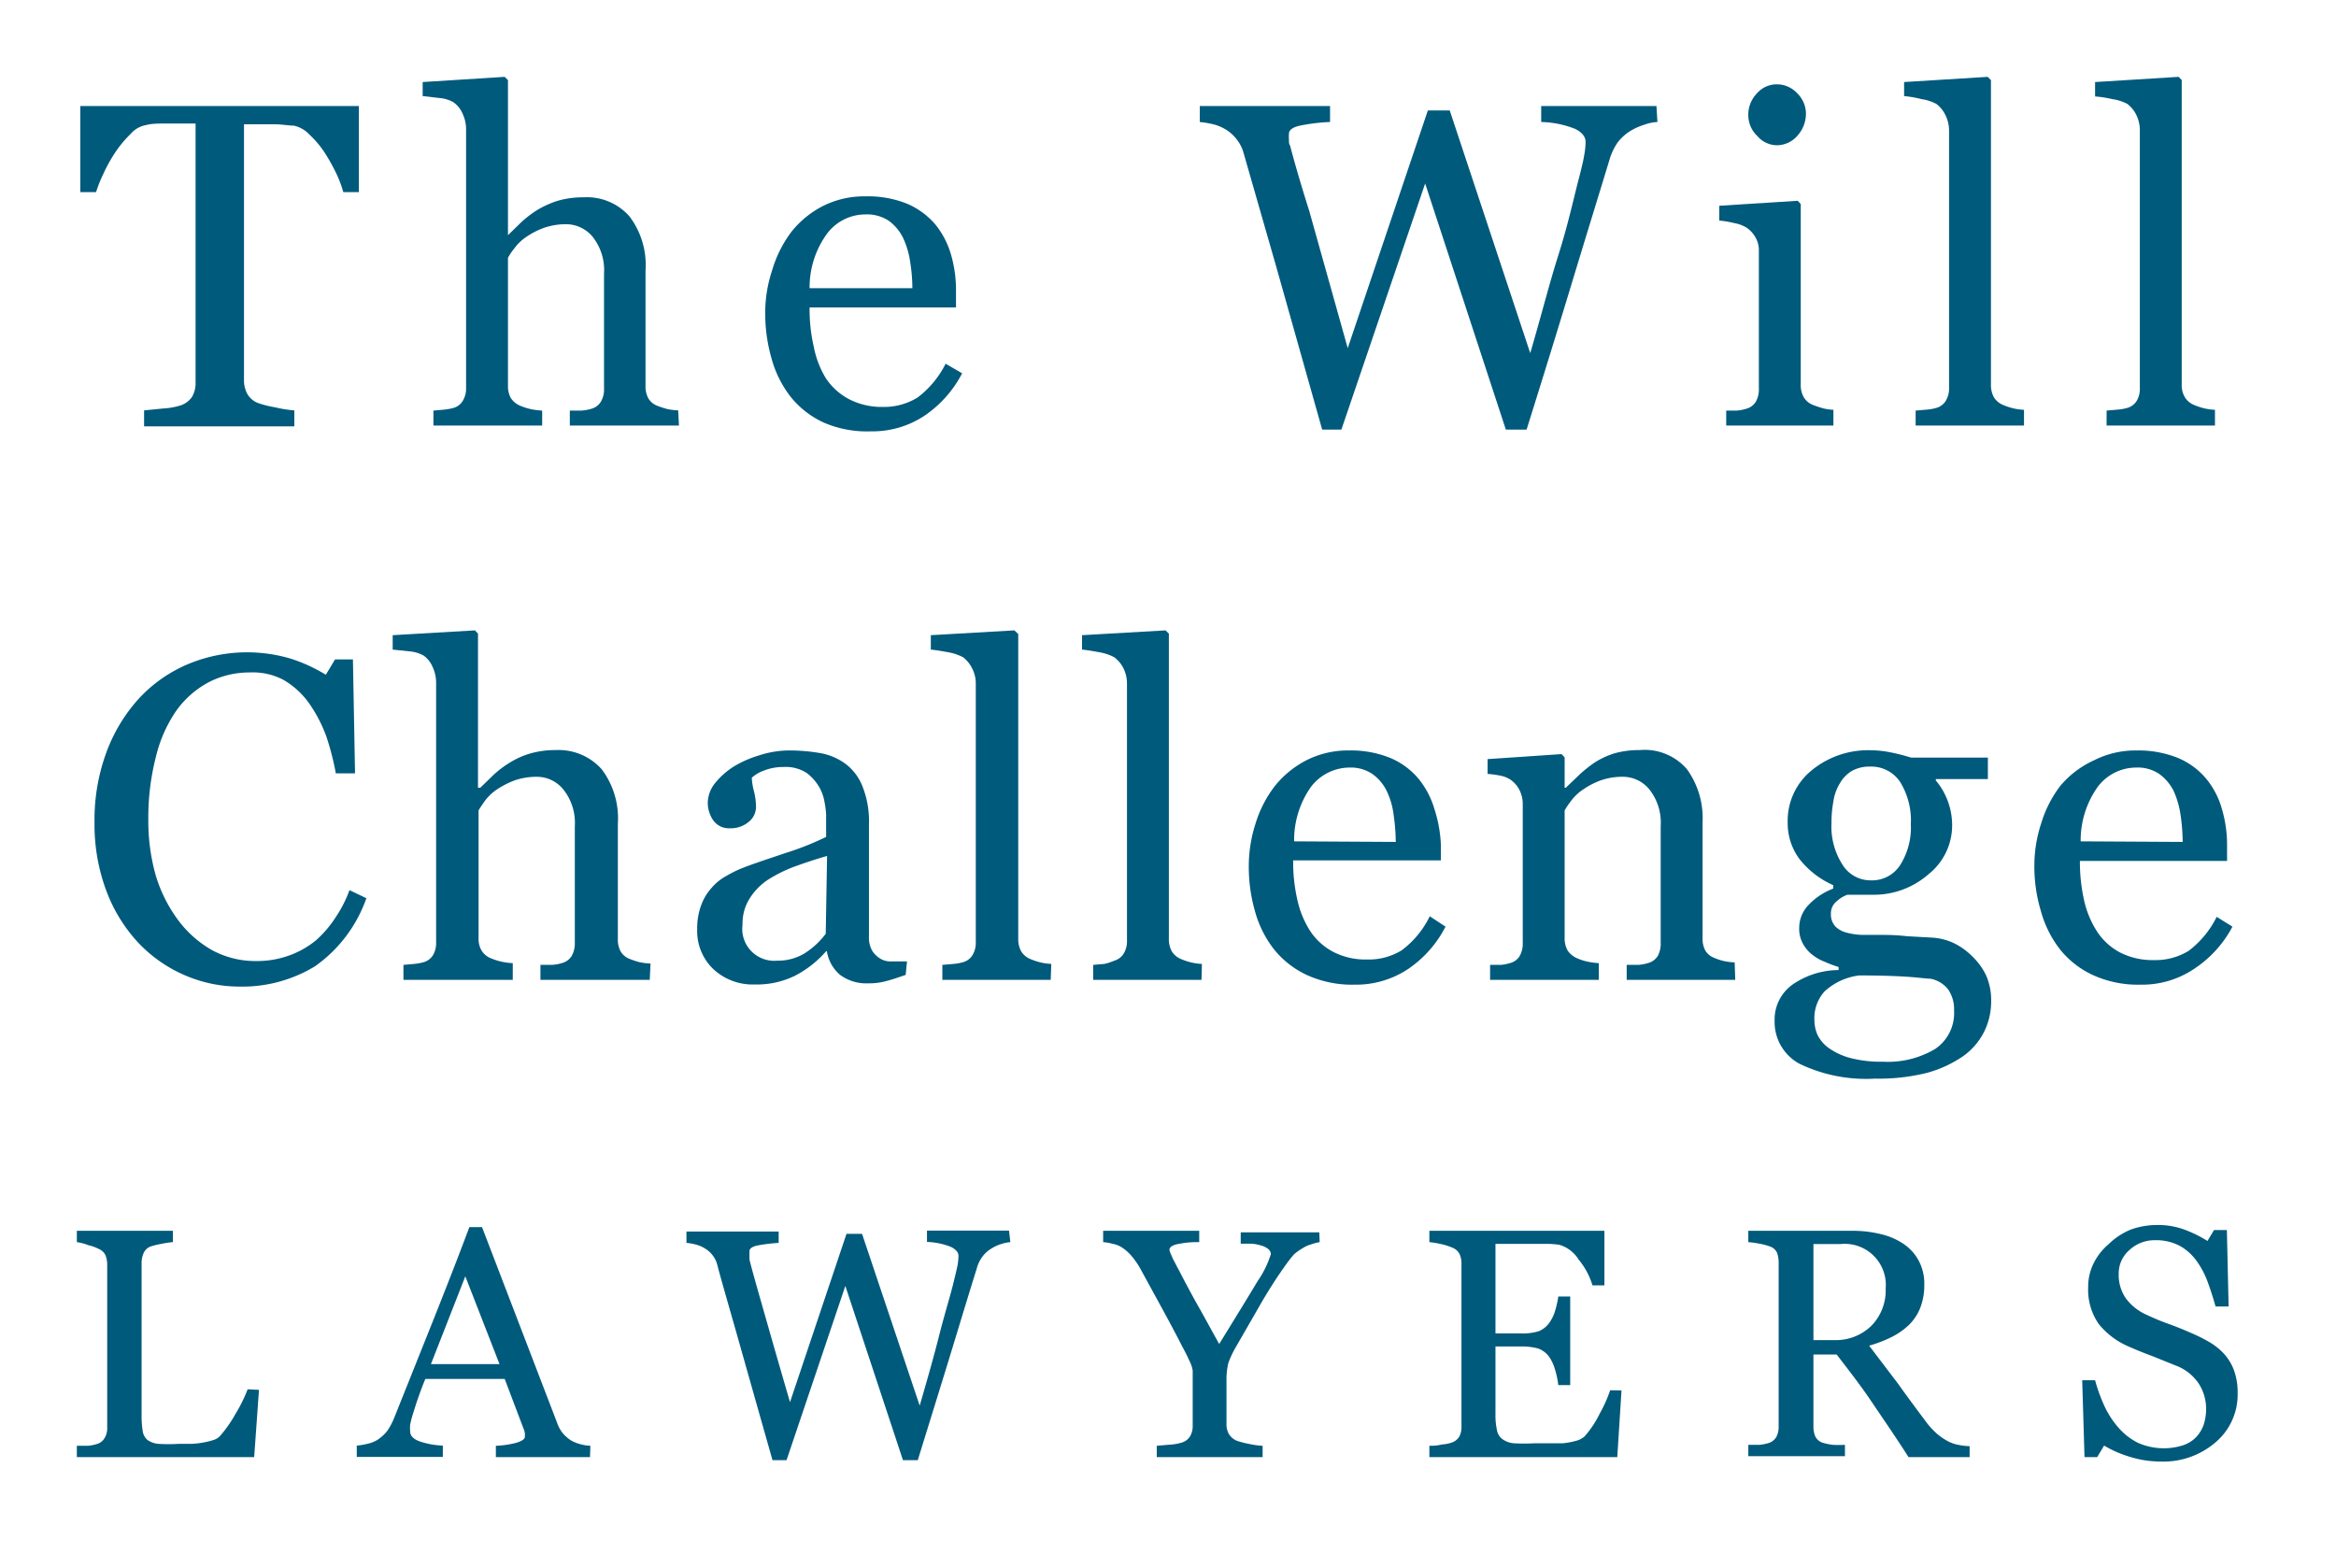
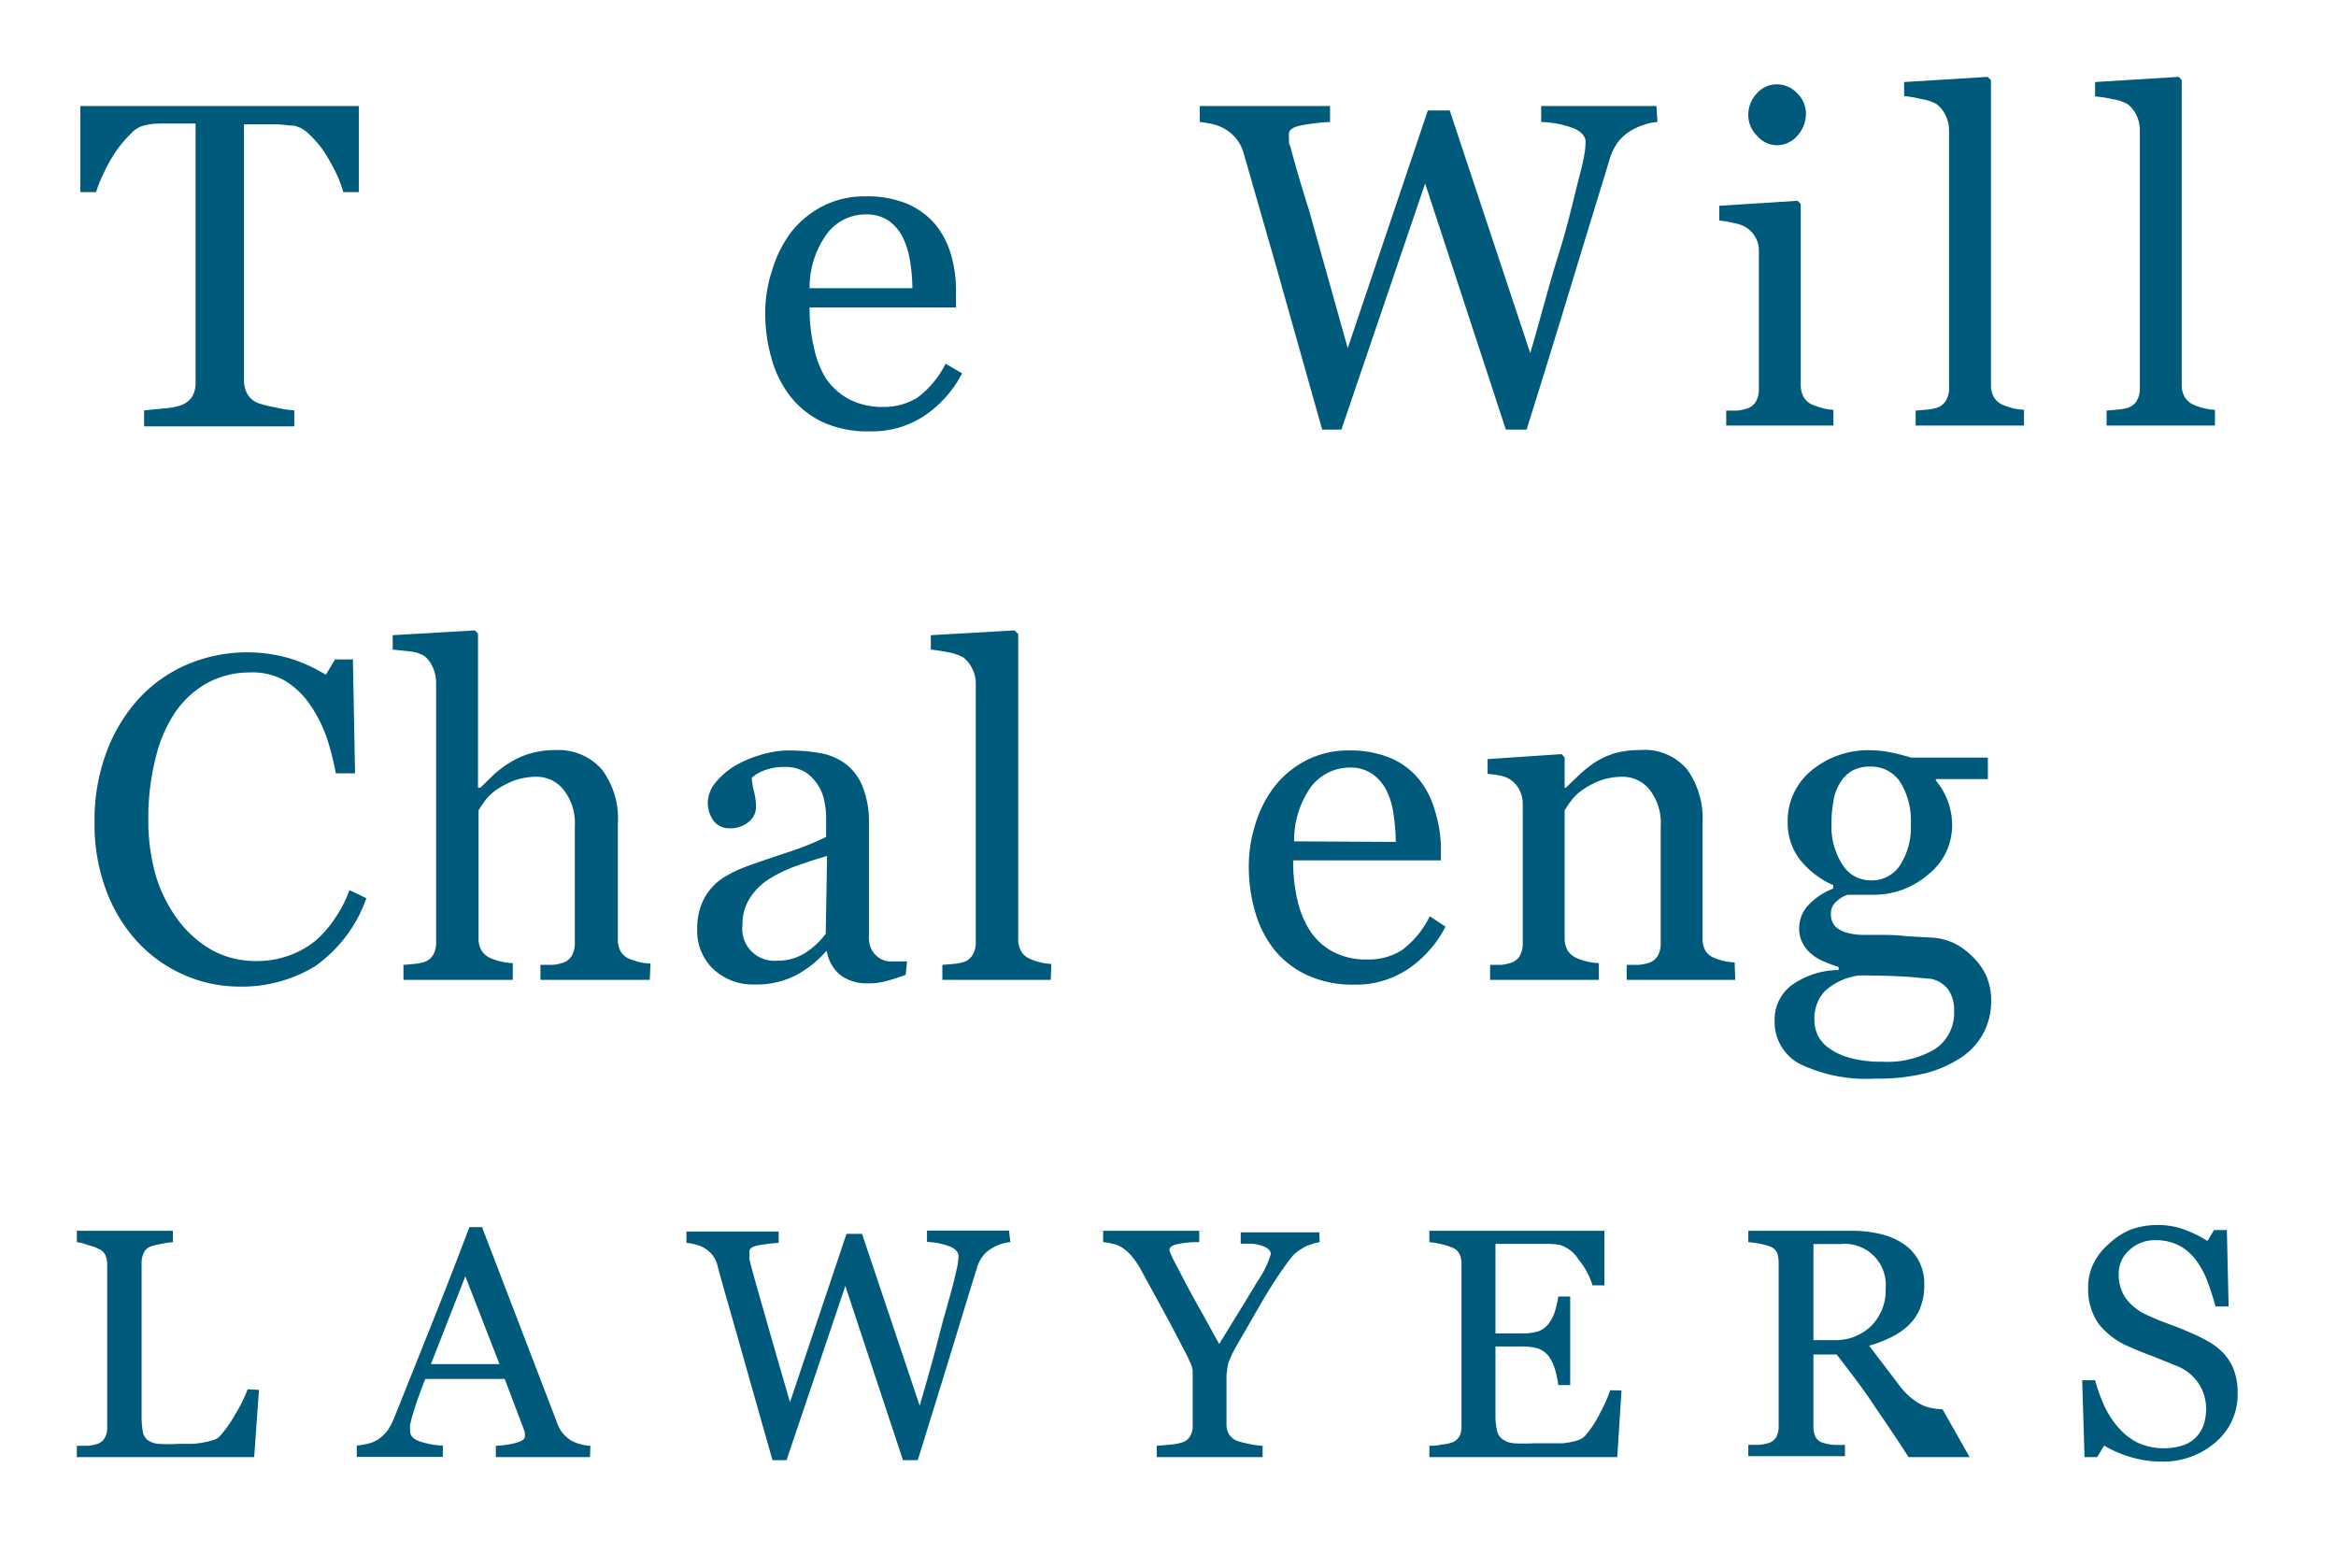
<svg xmlns="http://www.w3.org/2000/svg" id="Layer_1" data-name="Layer 1" viewBox="0 0 121.59 81.59">
  <defs>
    <style>.cls-1{isolation:isolate;}.cls-2{fill:#005a7c;}</style>
  </defs>
  <g class="cls-1">
    <path class="cls-2" d="M18.68,10h-.81a5.94,5.94,0,0,0-.38-1,9.76,9.76,0,0,0-.62-1.1A5.16,5.16,0,0,0,16.1,7a1.55,1.55,0,0,0-.8-.46c-.25,0-.55-.06-.92-.07l-1,0h-.68v13.3a1.51,1.51,0,0,0,.16.71,1.08,1.08,0,0,0,.58.5,5.58,5.58,0,0,0,.88.22,6.26,6.26,0,0,0,1,.16v.83H7.5v-.83l1-.1a3.58,3.58,0,0,0,.93-.17,1.18,1.18,0,0,0,.57-.44,1.44,1.44,0,0,0,.18-.77V6.43H9.5l-.9,0c-.36,0-.7,0-1,.08a1.37,1.37,0,0,0-.8.46A5.94,5.94,0,0,0,6,7.93a7.61,7.61,0,0,0-.62,1.12A7,7,0,0,0,5,10H4.18V5.52h14.5Z" />
-     <path class="cls-2" d="M35.34,22.15H29.66v-.78l.6,0a2.27,2.27,0,0,0,.54-.1.82.82,0,0,0,.48-.37,1.25,1.25,0,0,0,.16-.68V14.24a2.79,2.79,0,0,0-.58-1.9,1.8,1.8,0,0,0-1.42-.67,3.48,3.48,0,0,0-1.13.19,4.07,4.07,0,0,0-.93.48,2.46,2.46,0,0,0-.61.59,3,3,0,0,0-.33.49v6.64a1.29,1.29,0,0,0,.15.66,1.1,1.1,0,0,0,.49.4,3.27,3.27,0,0,0,.53.17,3.75,3.75,0,0,0,.61.08v.78H22.56v-.78l.56-.05a2.87,2.87,0,0,0,.49-.09.82.82,0,0,0,.48-.37,1.24,1.24,0,0,0,.17-.68V6.72a1.9,1.9,0,0,0-.18-.8,1.41,1.41,0,0,0-.48-.6,1.8,1.8,0,0,0-.74-.22L22,5V4.27L26.27,4l.17.17v8.07h0l.71-.69a5.75,5.75,0,0,1,.83-.63,5.11,5.11,0,0,1,1.05-.47,4.76,4.76,0,0,1,1.36-.18,2.94,2.94,0,0,1,2.38,1,4.19,4.19,0,0,1,.83,2.81v6a1.29,1.29,0,0,0,.15.66.93.93,0,0,0,.49.39c.18.07.35.12.49.16a3.68,3.68,0,0,0,.57.07Z" />
    <path class="cls-2" d="M50.08,19.43a6,6,0,0,1-1.95,2.2,4.88,4.88,0,0,1-2.8.82A5.65,5.65,0,0,1,42.89,22a4.72,4.72,0,0,1-1.73-1.34,5.63,5.63,0,0,1-1-2,8.45,8.45,0,0,1-.33-2.38,7,7,0,0,1,.36-2.21,6.22,6.22,0,0,1,1-2,5,5,0,0,1,1.65-1.35,4.77,4.77,0,0,1,2.22-.5,5.43,5.43,0,0,1,2.17.39,4,4,0,0,1,1.47,1.09,4.47,4.47,0,0,1,.8,1.55,6.62,6.62,0,0,1,.26,1.93V16H42.14a8.68,8.68,0,0,0,.22,2.06A4.93,4.93,0,0,0,43,19.71a3.34,3.34,0,0,0,1.2,1.07,3.72,3.72,0,0,0,1.76.4,3.32,3.32,0,0,0,1.8-.49,5,5,0,0,0,1.46-1.76ZM47.49,15a8.93,8.93,0,0,0-.12-1.4A4.33,4.33,0,0,0,47,12.37a2.44,2.44,0,0,0-.74-.88,2.06,2.06,0,0,0-1.21-.33,2.5,2.5,0,0,0-2,1A4.73,4.73,0,0,0,42.14,15Z" />
    <path class="cls-2" d="M86.27,6.35a2.35,2.35,0,0,0-.68.14,3.35,3.35,0,0,0-.72.32,2.53,2.53,0,0,0-.66.59,3.11,3.11,0,0,0-.44.93c-.55,1.81-1.2,3.91-1.93,6.32s-1.53,5-2.38,7.71H78.38L74.18,9.55,69.82,22.36h-1l-2.4-8.51L64.72,7.93a2,2,0,0,0-.32-.64,2.12,2.12,0,0,0-.55-.52,2.4,2.4,0,0,0-.69-.3,5.54,5.54,0,0,0-.71-.12V5.52h6.78v.83a9.77,9.77,0,0,0-1.52.18c-.41.08-.62.23-.62.43a2.11,2.11,0,0,0,0,.31c0,.13,0,.23.06.31.18.69.5,1.83,1,3.41l2,7.13L74.32,5.75h1.14l4.19,12.63c.57-1.94,1-3.64,1.46-5.09s.74-2.69,1-3.73c.19-.72.31-1.22.35-1.49a3.82,3.82,0,0,0,.07-.69c0-.26-.18-.49-.54-.67a5.08,5.08,0,0,0-1.77-.36V5.52h6Z" />
    <path class="cls-2" d="M95.43,22.15H89.85v-.78l.56,0a2.21,2.21,0,0,0,.5-.1.82.82,0,0,0,.48-.36,1.31,1.31,0,0,0,.16-.69V13.05a1.3,1.3,0,0,0-.17-.68,1.46,1.46,0,0,0-.47-.52,1.85,1.85,0,0,0-.65-.24,5,5,0,0,0-.77-.13v-.77l4.08-.26.16.17V20a1.29,1.29,0,0,0,.16.68.94.94,0,0,0,.49.4c.17.07.34.12.5.17a3,3,0,0,0,.55.08ZM94,5.89a1.72,1.72,0,0,1-.44,1.17,1.42,1.42,0,0,1-1.09.5,1.36,1.36,0,0,1-1-.48A1.5,1.5,0,0,1,91,6a1.59,1.59,0,0,1,.44-1.13,1.36,1.36,0,0,1,1-.48,1.43,1.43,0,0,1,1.1.46A1.49,1.49,0,0,1,94,5.89Z" />
    <path class="cls-2" d="M105.35,22.15H99.71v-.78l.58-.05a2.66,2.66,0,0,0,.5-.09.84.84,0,0,0,.49-.37,1.24,1.24,0,0,0,.17-.68V6.79a1.81,1.81,0,0,0-.19-.8,1.6,1.6,0,0,0-.47-.58,2.35,2.35,0,0,0-.77-.25A6,6,0,0,0,99.11,5V4.27L103.46,4l.17.17V20a1.33,1.33,0,0,0,.15.67,1,1,0,0,0,.49.41,3.39,3.39,0,0,0,.51.17,3.13,3.13,0,0,0,.57.08Z" />
    <path class="cls-2" d="M115.29,22.15h-5.64v-.78l.57-.05a2.64,2.64,0,0,0,.51-.09.84.84,0,0,0,.49-.37,1.25,1.25,0,0,0,.16-.68V6.79a1.8,1.8,0,0,0-.18-.8,1.6,1.6,0,0,0-.47-.58,2.34,2.34,0,0,0-.78-.25,5.73,5.73,0,0,0-.9-.14V4.27L113.4,4l.16.17V20a1.23,1.23,0,0,0,.16.67,1,1,0,0,0,.49.41,3.39,3.39,0,0,0,.51.17,3.13,3.13,0,0,0,.57.08Z" />
    <path class="cls-2" d="M12.47,51.35a7.17,7.17,0,0,1-2.85-.59A7.31,7.31,0,0,1,7.2,49.07a8.16,8.16,0,0,1-1.66-2.69,9.85,9.85,0,0,1-.62-3.58,10.15,10.15,0,0,1,.61-3.62,8.53,8.53,0,0,1,1.68-2.8,7.39,7.39,0,0,1,2.52-1.79,8,8,0,0,1,5.33-.33,8.29,8.29,0,0,1,1.9.86l.48-.8h.93l.11,5.93h-1A14.35,14.35,0,0,0,17,38.37a7.46,7.46,0,0,0-.88-1.72,4.29,4.29,0,0,0-1.34-1.25A3.41,3.41,0,0,0,13,35a4.63,4.63,0,0,0-2.12.5A4.9,4.9,0,0,0,9.17,37a7.16,7.16,0,0,0-1.06,2.41,12.75,12.75,0,0,0-.39,3.27,10.38,10.38,0,0,0,.4,2.93A7.54,7.54,0,0,0,9.28,47.9a5.7,5.7,0,0,0,1.77,1.56,4.73,4.73,0,0,0,2.29.56,4.89,4.89,0,0,0,1.74-.3,4.65,4.65,0,0,0,1.38-.79,5.77,5.77,0,0,0,1-1.17,6.42,6.42,0,0,0,.73-1.43l.88.42a7.27,7.27,0,0,1-2.67,3.54A7.27,7.27,0,0,1,12.47,51.35Z" />
    <path class="cls-2" d="M33.82,51H28.13v-.78l.6,0a2.27,2.27,0,0,0,.54-.1.84.84,0,0,0,.49-.37,1.34,1.34,0,0,0,.16-.68V43a2.79,2.79,0,0,0-.59-1.9,1.78,1.78,0,0,0-1.41-.67,3.49,3.49,0,0,0-1.14.19,4.53,4.53,0,0,0-.93.48,2.63,2.63,0,0,0-.61.58c-.14.2-.25.36-.33.5v6.64a1.2,1.2,0,0,0,.16.66,1,1,0,0,0,.49.4,3.27,3.27,0,0,0,.53.17,3.49,3.49,0,0,0,.6.08V51H21v-.78l.56-.05a2.7,2.7,0,0,0,.49-.09.84.84,0,0,0,.49-.37,1.25,1.25,0,0,0,.16-.68V35.52a1.9,1.9,0,0,0-.18-.8,1.39,1.39,0,0,0-.47-.6,1.86,1.86,0,0,0-.75-.22l-.86-.09v-.75l4.28-.25.16.17V41H25l.7-.68a5.37,5.37,0,0,1,.84-.63,4.26,4.26,0,0,1,1.05-.47,4.69,4.69,0,0,1,1.35-.18,3,3,0,0,1,2.38,1,4.24,4.24,0,0,1,.84,2.82v6a1.3,1.3,0,0,0,.15.67.94.94,0,0,0,.49.39,4.6,4.6,0,0,0,.49.16,3.38,3.38,0,0,0,.57.07Z" />
    <path class="cls-2" d="M47.14,50.74c-.37.13-.69.24-1,.32a3.35,3.35,0,0,1-.94.12,2.29,2.29,0,0,1-1.46-.43,2,2,0,0,1-.7-1.24H43a5.51,5.51,0,0,1-1.63,1.28,4.52,4.52,0,0,1-2.1.45,3,3,0,0,1-2.14-.8,2.73,2.73,0,0,1-.84-2.08,3.44,3.44,0,0,1,.19-1.2,2.78,2.78,0,0,1,.56-.95,2.72,2.72,0,0,1,.77-.62,5.77,5.77,0,0,1,.91-.44c.35-.14,1.06-.38,2.13-.74A15.14,15.14,0,0,0,43,43.56V42.4a4,4,0,0,0-.07-.58,2.4,2.4,0,0,0-.27-.82,2.5,2.5,0,0,0-.66-.76,2,2,0,0,0-1.22-.32,2.73,2.73,0,0,0-1,.18,1.88,1.88,0,0,0-.65.38,3.38,3.38,0,0,0,.11.69,3.36,3.36,0,0,1,.11.85,1,1,0,0,1-.37.75,1.46,1.46,0,0,1-1,.34,1,1,0,0,1-.86-.42,1.62,1.62,0,0,1-.28-.93,1.68,1.68,0,0,1,.38-1,4,4,0,0,1,1-.88,5.65,5.65,0,0,1,1.28-.56A5.11,5.11,0,0,1,41,39.06a9.53,9.53,0,0,1,1.71.14,3.11,3.11,0,0,1,1.33.58A2.71,2.71,0,0,1,44.92,41a4.92,4.92,0,0,1,.31,1.91q0,1.68,0,3c0,.87,0,1.81,0,2.83a1.39,1.39,0,0,0,.16.73,1.29,1.29,0,0,0,.49.46,1.08,1.08,0,0,0,.55.11l.78,0Zm-4.09-6.19c-.66.19-1.24.39-1.74.57a7.36,7.36,0,0,0-1.4.71,3.23,3.23,0,0,0-.93,1,2.43,2.43,0,0,0-.33,1.29A1.66,1.66,0,0,0,40.45,50a2.65,2.65,0,0,0,1.46-.4,4.13,4.13,0,0,0,1.07-1Z" />
    <path class="cls-2" d="M54.69,51H49.05v-.78l.58-.05a2.66,2.66,0,0,0,.5-.09.84.84,0,0,0,.49-.37,1.24,1.24,0,0,0,.17-.68V35.59a1.69,1.69,0,0,0-.19-.8,1.6,1.6,0,0,0-.47-.58,2.56,2.56,0,0,0-.77-.26c-.38-.07-.68-.12-.91-.14v-.75l4.35-.25L53,33V48.84a1.33,1.33,0,0,0,.15.67,1,1,0,0,0,.49.41,3.39,3.39,0,0,0,.51.17,3.13,3.13,0,0,0,.57.08Z" />
-     <path class="cls-2" d="M62.54,51H56.9v-.78l.58-.05A2.66,2.66,0,0,0,58,50a.84.84,0,0,0,.49-.37,1.24,1.24,0,0,0,.17-.68V35.59a1.8,1.8,0,0,0-.18-.8,1.63,1.63,0,0,0-.48-.58,2.56,2.56,0,0,0-.77-.26c-.38-.07-.68-.12-.91-.14v-.75l4.35-.25.17.17V48.84a1.33,1.33,0,0,0,.15.67,1,1,0,0,0,.49.41,3.39,3.39,0,0,0,.51.17,3.13,3.13,0,0,0,.57.08Z" />
    <path class="cls-2" d="M75.24,48.23a5.92,5.92,0,0,1-1.94,2.2,4.9,4.9,0,0,1-2.8.82,5.7,5.7,0,0,1-2.45-.49,4.8,4.8,0,0,1-1.73-1.34,5.66,5.66,0,0,1-1-2A8.38,8.38,0,0,1,65,45.08a7.24,7.24,0,0,1,.35-2.21,6.12,6.12,0,0,1,1-1.95A5.09,5.09,0,0,1,68,39.57a4.78,4.78,0,0,1,2.22-.51,5.42,5.42,0,0,1,2.17.4,3.87,3.87,0,0,1,1.46,1.09,4.49,4.49,0,0,1,.81,1.55A7,7,0,0,1,75,44v.78H67.31a8.68,8.68,0,0,0,.22,2.06,4.93,4.93,0,0,0,.68,1.64,3.26,3.26,0,0,0,1.2,1.07,3.68,3.68,0,0,0,1.75.39,3.27,3.27,0,0,0,1.8-.48,4.85,4.85,0,0,0,1.46-1.77Zm-2.59-4.41a10.22,10.22,0,0,0-.11-1.4,4,4,0,0,0-.36-1.25,2.35,2.35,0,0,0-.74-.88,2,2,0,0,0-1.2-.34,2.54,2.54,0,0,0-2,1,4.8,4.8,0,0,0-.88,2.84Z" />
    <path class="cls-2" d="M90.32,51H84.67v-.78l.6,0a2.27,2.27,0,0,0,.53-.1.84.84,0,0,0,.49-.37,1.34,1.34,0,0,0,.15-.68V43a2.79,2.79,0,0,0-.58-1.9,1.78,1.78,0,0,0-1.41-.67,3.41,3.41,0,0,0-1.14.19,4,4,0,0,0-.92.48,2.43,2.43,0,0,0-.61.58,4.06,4.06,0,0,0-.34.5v6.64a1.29,1.29,0,0,0,.16.66,1.13,1.13,0,0,0,.5.4,2.74,2.74,0,0,0,.53.17,3.81,3.81,0,0,0,.59.08V51H77.56v-.78l.56,0a2.21,2.21,0,0,0,.5-.1.82.82,0,0,0,.48-.36,1.31,1.31,0,0,0,.16-.69V41.85a1.63,1.63,0,0,0-.17-.73,1.44,1.44,0,0,0-.47-.54,1.47,1.47,0,0,0-.53-.21,5.86,5.86,0,0,0-.66-.09v-.77l3.85-.26.16.17V41h.06l.7-.67a6.78,6.78,0,0,1,.8-.64,4.27,4.27,0,0,1,1-.47,4.69,4.69,0,0,1,1.35-.18,2.9,2.9,0,0,1,2.46,1,4.36,4.36,0,0,1,.81,2.76v6a1.31,1.31,0,0,0,.14.67.92.92,0,0,0,.48.39,2.75,2.75,0,0,0,.49.16,3.11,3.11,0,0,0,.56.07Z" />
    <path class="cls-2" d="M102.63,49.75a3.46,3.46,0,0,1,.74,1,3.19,3.19,0,0,1,.27,1.39,3.52,3.52,0,0,1-.37,1.57,3.48,3.48,0,0,1-1.1,1.27,6.2,6.2,0,0,1-1.87.86,10.38,10.38,0,0,1-2.7.3,8,8,0,0,1-3.93-.77,2.47,2.47,0,0,1-1.3-2.24,2.23,2.23,0,0,1,.94-1.89,4.24,4.24,0,0,1,2.39-.75v-.16a6.48,6.48,0,0,1-.72-.27,2.4,2.4,0,0,1-.65-.37,1.83,1.83,0,0,1-.49-.58,1.58,1.58,0,0,1-.19-.82,1.72,1.72,0,0,1,.44-1.14,3.45,3.45,0,0,1,1.33-.9v-.18a4.58,4.58,0,0,1-1.75-1.35,3.13,3.13,0,0,1-.62-1.92,3.38,3.38,0,0,1,1.23-2.69,4.63,4.63,0,0,1,3.13-1.06,5.35,5.35,0,0,1,1,.11c.35.07.7.16,1.06.27h4v1.12h-2.71v.07a3.64,3.64,0,0,1,.85,2.31,3.25,3.25,0,0,1-1.24,2.58,4.3,4.3,0,0,1-2.87,1.06H96.16a1.62,1.62,0,0,0-.56.34.8.8,0,0,0-.3.66.91.91,0,0,0,.25.67,1.32,1.32,0,0,0,.6.31,3.5,3.5,0,0,0,.79.11l.93,0c.34,0,.81,0,1.41.07l1.27.07a3.15,3.15,0,0,1,1.09.26A3.5,3.5,0,0,1,102.63,49.75Zm-.92,2.84a1.81,1.81,0,0,0-.3-1.08,1.52,1.52,0,0,0-.93-.57c-.22,0-.66-.07-1.34-.11s-1.47-.06-2.37-.06a3.25,3.25,0,0,0-1.8.83,2.08,2.08,0,0,0-.53,1.49,1.93,1.93,0,0,0,.17.79,1.86,1.86,0,0,0,.61.69,3.52,3.52,0,0,0,1.1.5,6.35,6.35,0,0,0,1.69.19,4.83,4.83,0,0,0,2.71-.66A2.25,2.25,0,0,0,101.71,52.59ZM99.46,42.9a3.82,3.82,0,0,0-.55-2.19,1.8,1.8,0,0,0-1.57-.81,1.87,1.87,0,0,0-.94.22,1.77,1.77,0,0,0-.64.66,2.43,2.43,0,0,0-.33.93,5.83,5.83,0,0,0-.1,1.12A3.66,3.66,0,0,0,95.9,45a1.71,1.71,0,0,0,1.47.82A1.74,1.74,0,0,0,98.92,45,3.64,3.64,0,0,0,99.46,42.9Z" />
-     <path class="cls-2" d="M116.2,48.23a5.94,5.94,0,0,1-2,2.2,4.85,4.85,0,0,1-2.8.82,5.65,5.65,0,0,1-2.44-.49,4.72,4.72,0,0,1-1.73-1.34,5.66,5.66,0,0,1-1-2,8,8,0,0,1-.34-2.37,7,7,0,0,1,.36-2.21,6.12,6.12,0,0,1,1-1.95A5,5,0,0,1,109,39.57a4.78,4.78,0,0,1,2.22-.51,5.49,5.49,0,0,1,2.17.4,3.87,3.87,0,0,1,1.46,1.09,4.31,4.31,0,0,1,.8,1.55,6.62,6.62,0,0,1,.27,1.93v.78h-7.66a9.23,9.23,0,0,0,.22,2.06,5,5,0,0,0,.69,1.64,3.23,3.23,0,0,0,1.19,1.07,3.72,3.72,0,0,0,1.76.39,3.29,3.29,0,0,0,1.8-.48,5,5,0,0,0,1.46-1.77Zm-2.59-4.41a10.22,10.22,0,0,0-.11-1.4,4.65,4.65,0,0,0-.36-1.25,2.44,2.44,0,0,0-.74-.88,2,2,0,0,0-1.21-.34,2.51,2.51,0,0,0-2,1,4.8,4.8,0,0,0-.89,2.84Z" />
  </g>
  <g class="cls-1">
    <path class="cls-2" d="M13.48,72.34l-.25,3.5H4v-.59l.58,0a2.22,2.22,0,0,0,.52-.11.67.67,0,0,0,.36-.32,1,1,0,0,0,.12-.53V65.81a1.27,1.27,0,0,0-.1-.5A.69.69,0,0,0,5.13,65a2.24,2.24,0,0,0-.53-.19A2.65,2.65,0,0,0,4,64.65v-.59H9v.59a4.88,4.88,0,0,0-.6.09,4.31,4.31,0,0,0-.54.13.64.64,0,0,0-.38.34,1.26,1.26,0,0,0-.11.51v7.91a4.77,4.77,0,0,0,.06.86.72.72,0,0,0,.25.46,1.16,1.16,0,0,0,.57.2,9.22,9.22,0,0,0,1.06,0l.64,0a4.19,4.19,0,0,0,.63-.07,3.74,3.74,0,0,0,.53-.13.77.77,0,0,0,.36-.23,6.65,6.65,0,0,0,.8-1.15,7.86,7.86,0,0,0,.62-1.26Z" />
    <path class="cls-2" d="M30.71,75.84h-4.9v-.59a4.86,4.86,0,0,0,1.08-.16c.28-.09.43-.19.43-.31a1.41,1.41,0,0,0,0-.18.87.87,0,0,0-.05-.19l-1-2.64H22.14c-.16.38-.28.72-.38,1s-.18.55-.26.8-.12.43-.15.58a1.86,1.86,0,0,0,0,.36c0,.22.17.4.52.52a4.21,4.21,0,0,0,1.18.21v.59H18.57v-.59a3.35,3.35,0,0,0,.54-.09,1.69,1.69,0,0,0,.54-.21,2.14,2.14,0,0,0,.51-.47,3.49,3.49,0,0,0,.36-.68q.89-2.22,2-5t1.91-4.92h.66L29,74.06a1.81,1.81,0,0,0,.28.52,1.93,1.93,0,0,0,.44.39,2,2,0,0,0,.5.2,2.2,2.2,0,0,0,.51.08ZM26,71l-1.78-4.57L22.43,71Z" />
    <path class="cls-2" d="M52.59,64.65a2.17,2.17,0,0,0-.48.1,2.07,2.07,0,0,0-.5.23,1.61,1.61,0,0,0-.47.42,1.85,1.85,0,0,0-.31.66c-.4,1.27-.85,2.77-1.37,4.47S48.37,74.06,47.77,76H47l-3-9.07L40.94,76h-.73c-.55-1.93-1.12-3.95-1.7-6s-1-3.48-1.18-4.19a1.35,1.35,0,0,0-.22-.45,1.43,1.43,0,0,0-.4-.37,1.62,1.62,0,0,0-.48-.21,2.66,2.66,0,0,0-.5-.09v-.59h4.8v.59a8.89,8.89,0,0,0-1.08.13c-.29.06-.44.16-.44.3s0,.13,0,.22,0,.17,0,.22c.12.49.35,1.3.67,2.42s.8,2.81,1.44,5l2.94-8.76h.81l3,8.94c.4-1.37.74-2.57,1-3.6s.53-1.91.72-2.64c.13-.52.21-.87.25-1.06a3.25,3.25,0,0,0,.05-.49c0-.18-.13-.34-.39-.47a3.7,3.7,0,0,0-1.25-.26v-.59h4.27Z" />
    <path class="cls-2" d="M68.69,64.65a2.56,2.56,0,0,0-.45.12,1.4,1.4,0,0,0-.44.2,2.75,2.75,0,0,0-.44.31,6.42,6.42,0,0,0-.44.56c-.44.61-.83,1.23-1.2,1.85l-1.37,2.38a5.2,5.2,0,0,0-.41.86,3.62,3.62,0,0,0-.1.94v2.25a1,1,0,0,0,.12.51.89.89,0,0,0,.42.36,4.63,4.63,0,0,0,.62.16,4,4,0,0,0,.72.1v.59H60.21v-.59l.7-.06a2.48,2.48,0,0,0,.64-.12.75.75,0,0,0,.41-.34,1.07,1.07,0,0,0,.12-.53V71.33a1.69,1.69,0,0,0-.16-.48q-.16-.36-.39-.78c-.33-.65-.7-1.34-1.11-2.09l-1.05-1.92a4.05,4.05,0,0,0-.49-.71,2.41,2.41,0,0,0-.48-.42,1.3,1.3,0,0,0-.48-.19,2.53,2.53,0,0,0-.5-.09v-.59h5v.59a5,5,0,0,0-1.2.12c-.23.06-.35.16-.35.28a.68.68,0,0,0,.05.17l.14.32c.08.14.16.31.26.49l.28.54c.26.49.53,1,.8,1.47s.62,1.13,1.06,1.91q1.3-2.1,2-3.27a5.11,5.11,0,0,0,.69-1.41A.37.37,0,0,0,66,65a1,1,0,0,0-.38-.18,2.09,2.09,0,0,0-.52-.09l-.52,0v-.59h4.09Z" />
    <path class="cls-2" d="M84.4,72.37l-.22,3.47H74.4v-.59c.16,0,.39,0,.66-.07a1.9,1.9,0,0,0,.54-.11.74.74,0,0,0,.37-.32,1.1,1.1,0,0,0,.1-.51V65.77a1.21,1.21,0,0,0-.09-.48.69.69,0,0,0-.38-.35,3.29,3.29,0,0,0-.6-.19,5.27,5.27,0,0,0-.6-.1v-.59h9.11V66.9h-.62a3.85,3.85,0,0,0-.72-1.34,1.77,1.77,0,0,0-1-.77,4.84,4.84,0,0,0-.61-.05l-.82,0H77.84V69.4h1.33a2.7,2.7,0,0,0,.94-.12,1.28,1.28,0,0,0,.51-.4,2.12,2.12,0,0,0,.32-.64,5,5,0,0,0,.17-.76h.62v4.61h-.62a4.7,4.7,0,0,0-.18-.84,2.19,2.19,0,0,0-.31-.65,1.22,1.22,0,0,0-.58-.42,3.35,3.35,0,0,0-.87-.1H77.84v3.53a3.6,3.6,0,0,0,.08.84.74.74,0,0,0,.29.46,1.18,1.18,0,0,0,.59.21,9.69,9.69,0,0,0,1.06,0h.72c.3,0,.55,0,.76,0A3.89,3.89,0,0,0,82,75a1.07,1.07,0,0,0,.48-.24,5.35,5.35,0,0,0,.8-1.21,7,7,0,0,0,.53-1.19Z" />
-     <path class="cls-2" d="M102.52,75.84H99.34c-.7-1.1-1.33-2-1.9-2.85s-1.18-1.63-1.84-2.49H94.39v3.74a1.36,1.36,0,0,0,.09.51.64.64,0,0,0,.39.34,3.13,3.13,0,0,0,.52.11,5.58,5.58,0,0,0,.64,0v.59H91v-.59l.58,0a2.34,2.34,0,0,0,.53-.11.71.71,0,0,0,.36-.32,1.16,1.16,0,0,0,.11-.53V65.72a1.6,1.6,0,0,0-.08-.51.64.64,0,0,0-.39-.34,3.46,3.46,0,0,0-.54-.14,5.14,5.14,0,0,0-.57-.08v-.59h5.44a6.18,6.18,0,0,1,1.4.16,3.6,3.6,0,0,1,1.19.49,2.44,2.44,0,0,1,.82.87,2.52,2.52,0,0,1,.31,1.29,3.21,3.21,0,0,1-.21,1.2,2.56,2.56,0,0,1-.61.91,3.77,3.77,0,0,1-.9.62,7.05,7.05,0,0,1-1.15.44L98.78,72q.57.8,1.41,1.92a4.18,4.18,0,0,0,.66.73,3.34,3.34,0,0,0,.59.39,2,2,0,0,0,.54.17,3,3,0,0,0,.54.06Zm-4.37-8.77a2.14,2.14,0,0,0-2.35-2.32H94.39v5h1.09a2.65,2.65,0,0,0,1.91-.73A2.62,2.62,0,0,0,98.15,67.07Z" />
+     <path class="cls-2" d="M102.52,75.84H99.34c-.7-1.1-1.33-2-1.9-2.85s-1.18-1.63-1.84-2.49H94.39v3.74a1.36,1.36,0,0,0,.09.51.64.64,0,0,0,.39.34,3.13,3.13,0,0,0,.52.11,5.58,5.58,0,0,0,.64,0v.59H91v-.59l.58,0a2.34,2.34,0,0,0,.53-.11.71.71,0,0,0,.36-.32,1.16,1.16,0,0,0,.11-.53V65.72a1.6,1.6,0,0,0-.08-.51.64.64,0,0,0-.39-.34,3.46,3.46,0,0,0-.54-.14,5.14,5.14,0,0,0-.57-.08v-.59h5.44a6.18,6.18,0,0,1,1.4.16,3.6,3.6,0,0,1,1.19.49,2.44,2.44,0,0,1,.82.87,2.52,2.52,0,0,1,.31,1.29,3.21,3.21,0,0,1-.21,1.2,2.56,2.56,0,0,1-.61.91,3.77,3.77,0,0,1-.9.62,7.05,7.05,0,0,1-1.15.44L98.78,72a4.18,4.18,0,0,0,.66.73,3.34,3.34,0,0,0,.59.39,2,2,0,0,0,.54.17,3,3,0,0,0,.54.06Zm-4.37-8.77a2.14,2.14,0,0,0-2.35-2.32H94.39v5h1.09a2.65,2.65,0,0,0,1.91-.73A2.62,2.62,0,0,0,98.15,67.07Z" />
    <path class="cls-2" d="M115.74,70.44a2.61,2.61,0,0,1,.55.91,3.35,3.35,0,0,1,.18,1.15,3.25,3.25,0,0,1-1.15,2.57,4.15,4.15,0,0,1-2.86,1,5.36,5.36,0,0,1-1.58-.24,5.92,5.92,0,0,1-1.36-.59l-.36.6h-.66l-.12-4h.67a8.85,8.85,0,0,0,.49,1.35,4.68,4.68,0,0,0,.73,1.12,3.3,3.3,0,0,0,1,.78,3.31,3.31,0,0,0,2.34.14,1.68,1.68,0,0,0,.69-.42,1.82,1.82,0,0,0,.4-.65,2.71,2.71,0,0,0,.13-.85,2.43,2.43,0,0,0-.4-1.32,2.49,2.49,0,0,0-1.19-.92L112,70.57c-.47-.17-.87-.34-1.21-.49a4,4,0,0,1-1.55-1.17,3.12,3.12,0,0,1-.55-1.9,2.76,2.76,0,0,1,.28-1.25,3.13,3.13,0,0,1,.78-1A3.66,3.66,0,0,1,110.9,64a4,4,0,0,1,1.37-.24,3.92,3.92,0,0,1,1.46.25,6.38,6.38,0,0,1,1.17.58l.34-.57h.67L116,68h-.68c-.12-.44-.26-.87-.41-1.28a4.52,4.52,0,0,0-.59-1.11,2.66,2.66,0,0,0-.87-.77,2.62,2.62,0,0,0-1.27-.29,1.92,1.92,0,0,0-1.34.51,1.6,1.6,0,0,0-.56,1.23,2.14,2.14,0,0,0,.36,1.27,2.68,2.68,0,0,0,1,.83c.4.19.8.36,1.19.5s.77.29,1.13.45a8.67,8.67,0,0,1,1,.49A3.41,3.41,0,0,1,115.74,70.44Z" />
  </g>
</svg>